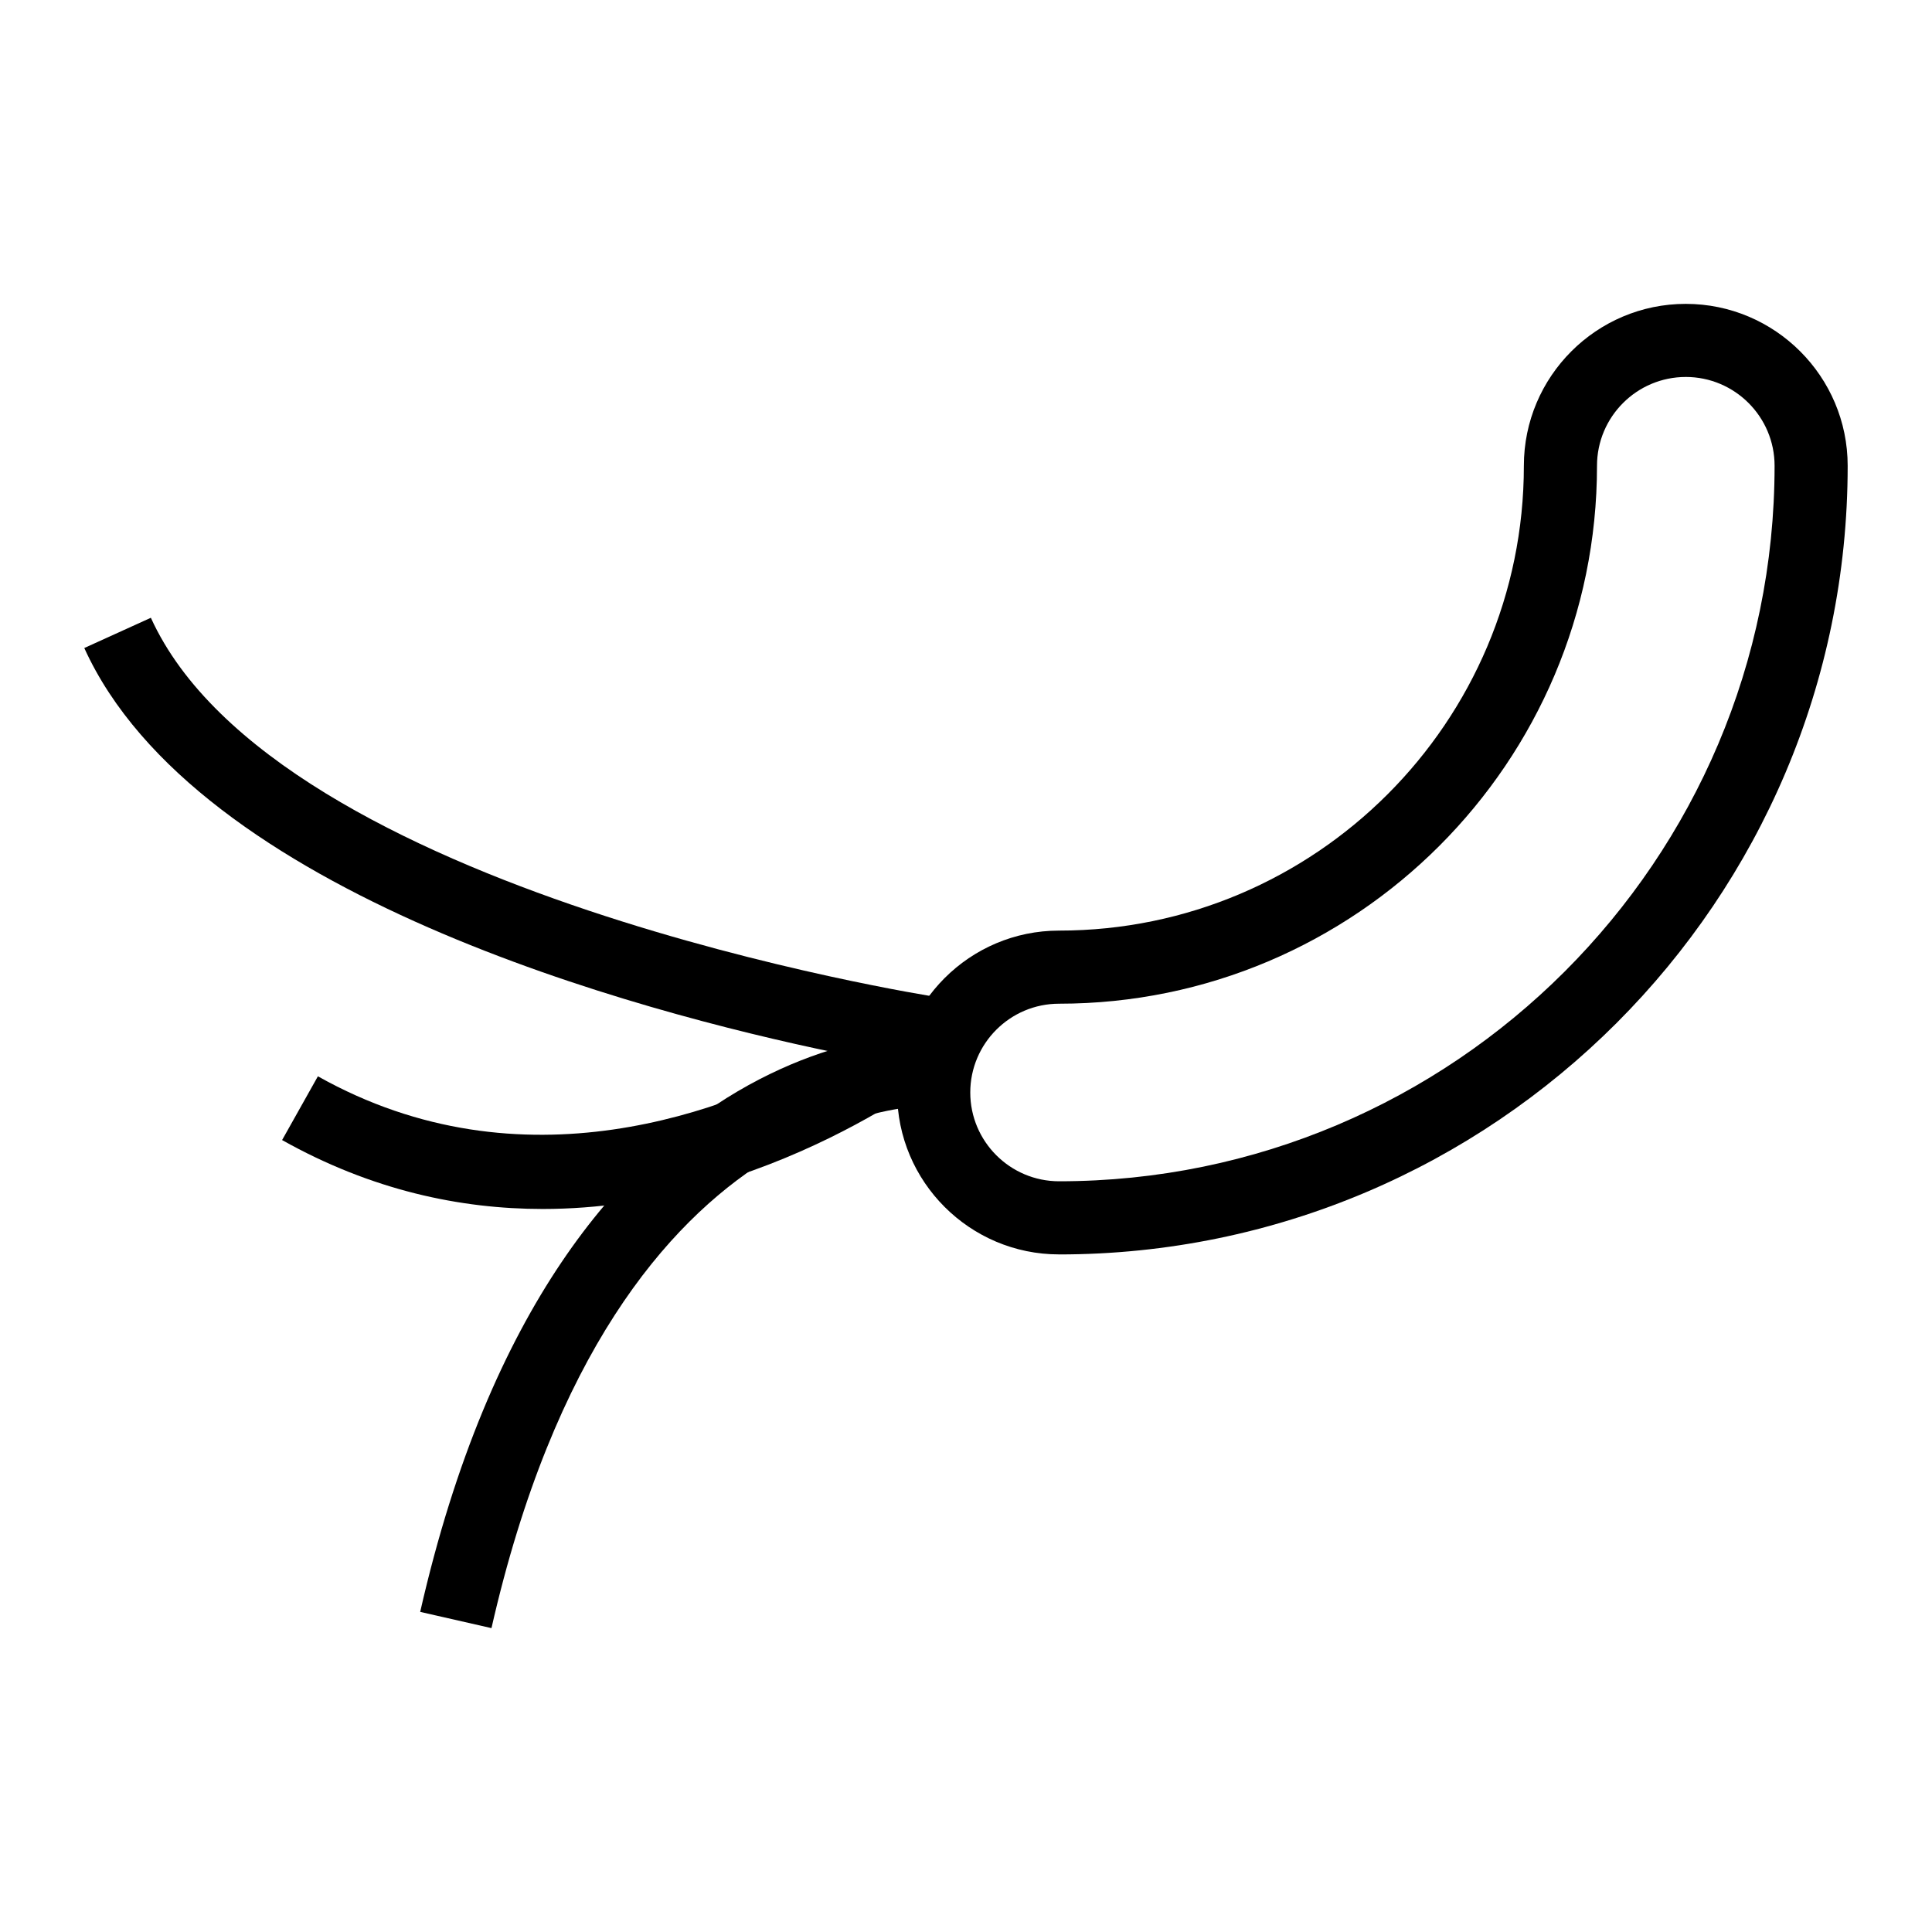
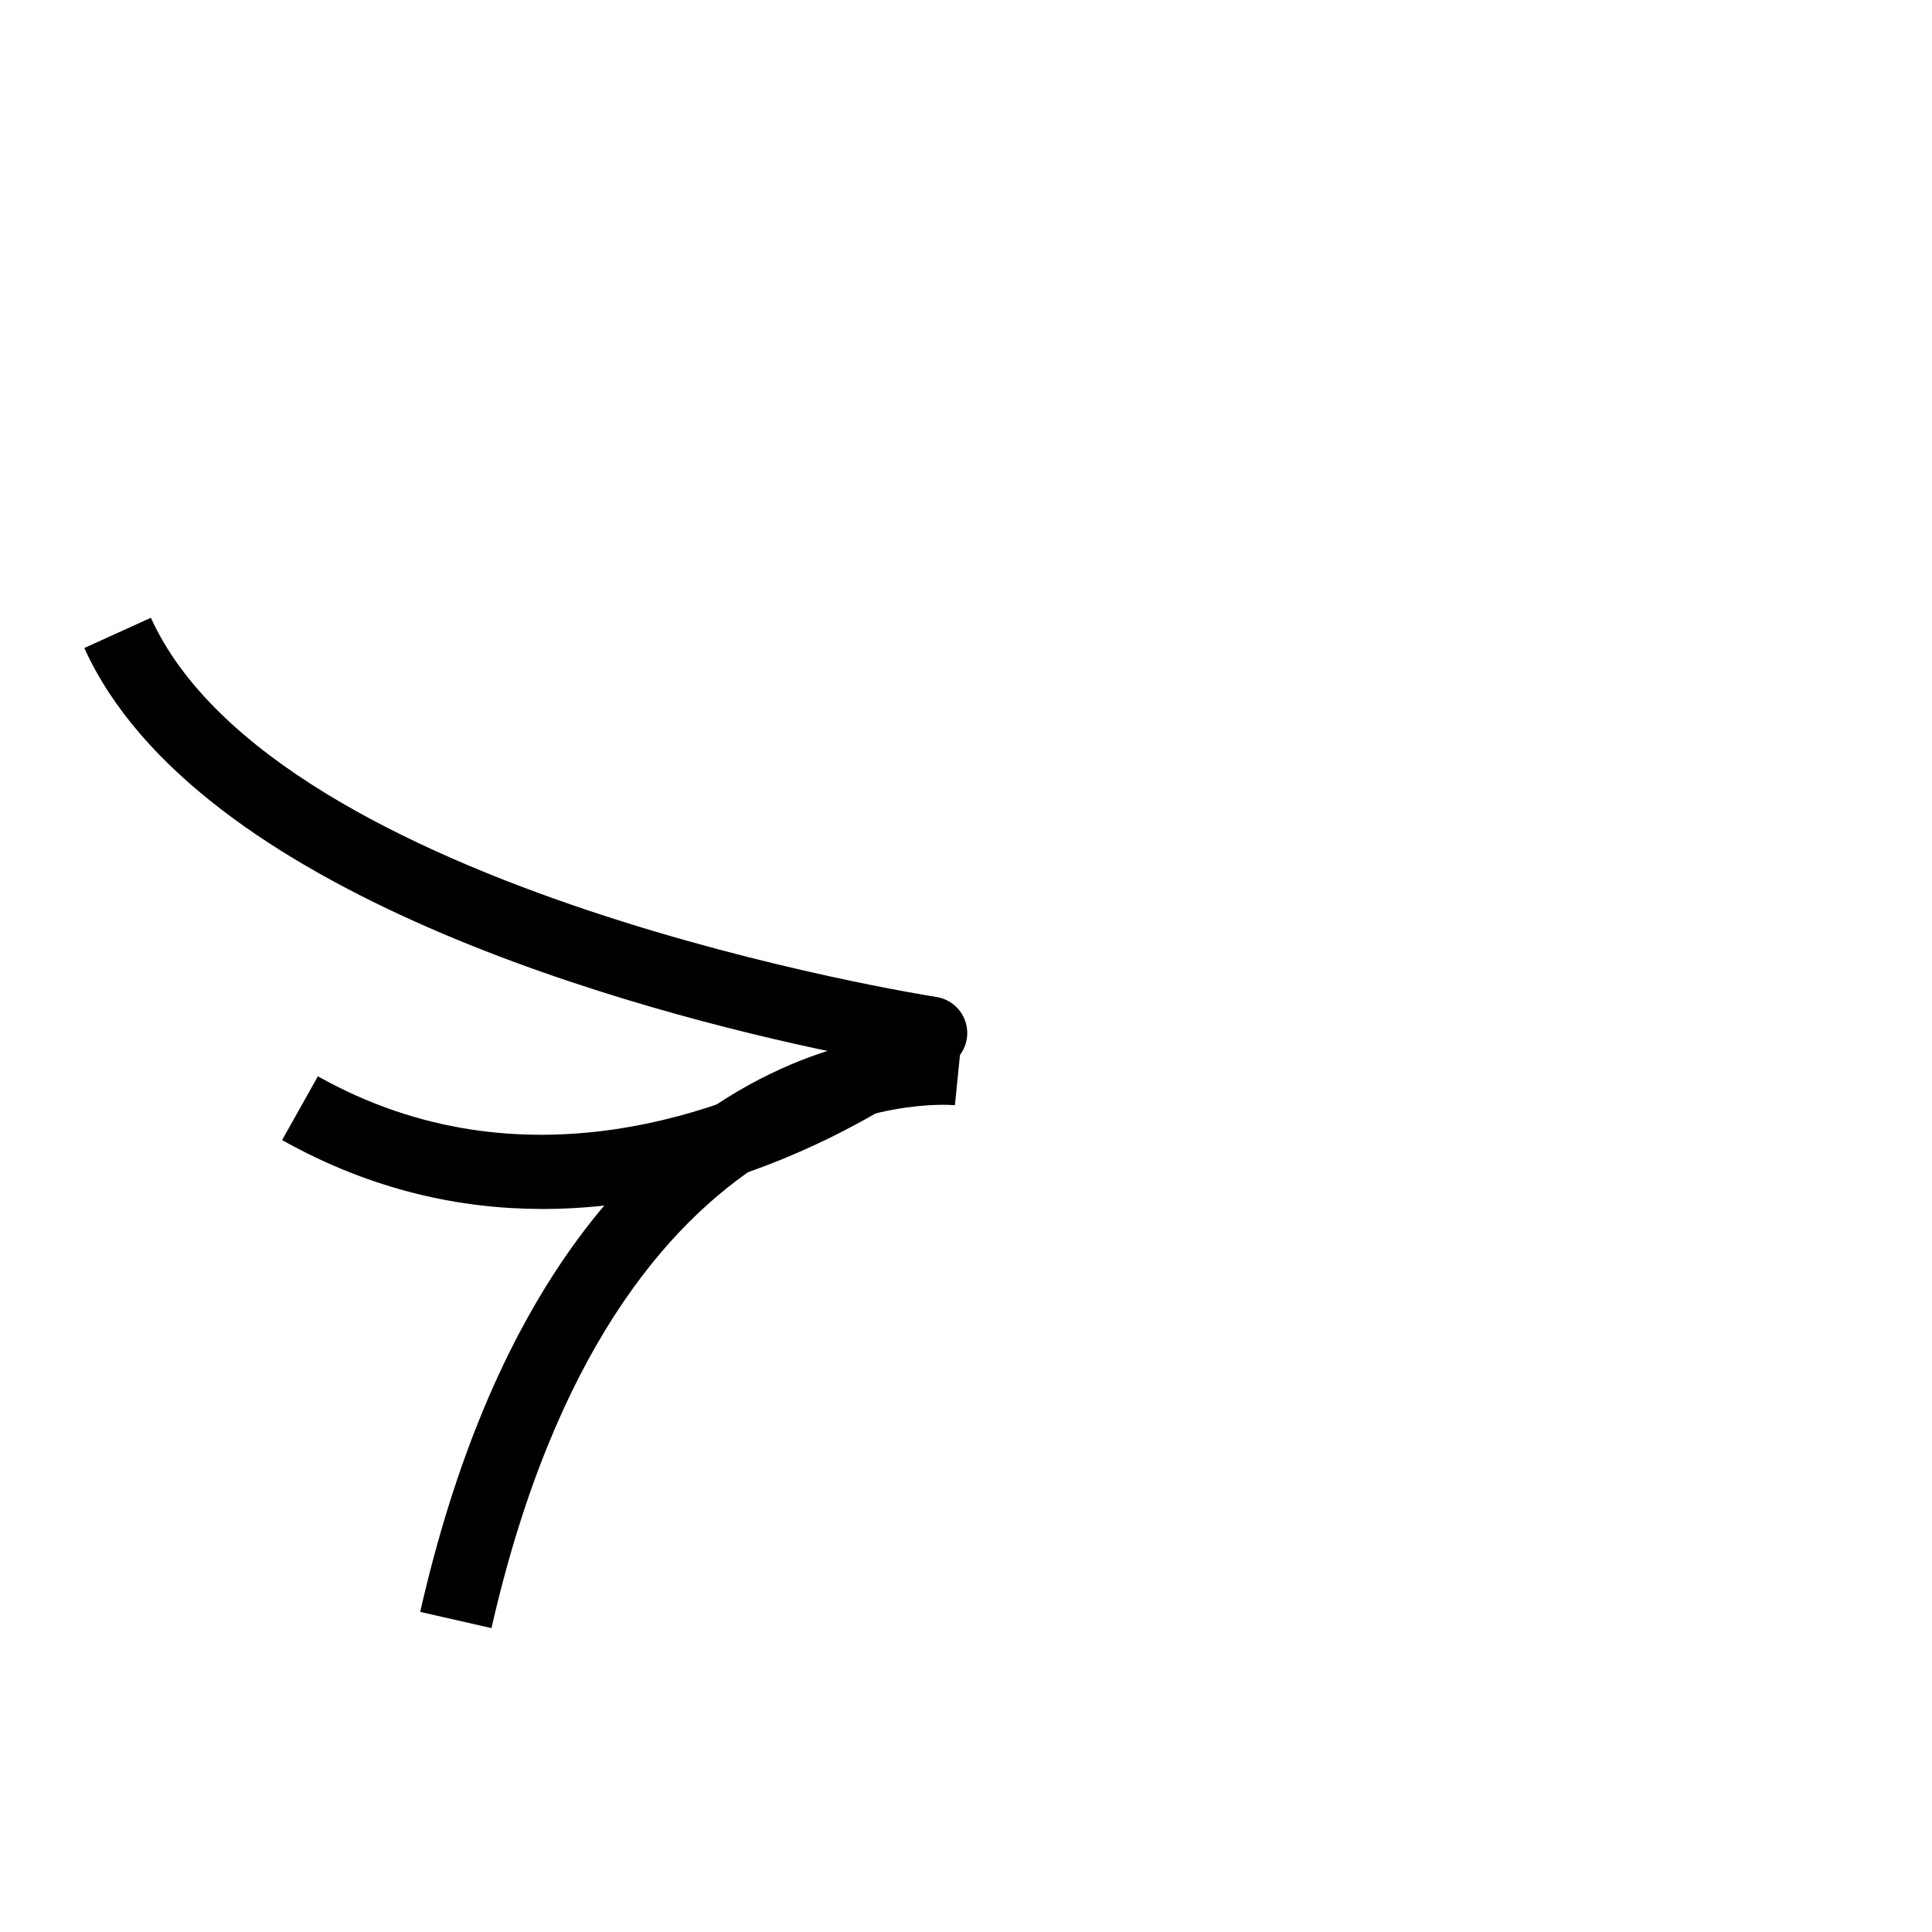
<svg xmlns="http://www.w3.org/2000/svg" fill="#000000" width="800px" height="800px" version="1.1" viewBox="144 144 512 512">
  <g>
-     <path d="m424.66 476.43c-23.66 0-42.91-19.246-42.91-42.902 0-23.66 19.25-42.91 42.91-42.91 67.926 0 123.18-55.262 123.18-123.18 0-23.66 19.246-42.91 42.902-42.91 23.66 0 42.91 19.25 42.91 42.91 0 115.24-93.754 209-209 209zm166.09-232.53c-12.973 0-23.527 10.555-23.527 23.531 0 78.605-63.957 142.56-142.56 142.56-12.977 0-23.531 10.555-23.531 23.531 0 12.973 10.555 23.527 23.531 23.527 104.55 0 189.62-85.062 189.62-189.62 0-12.977-10.555-23.531-23.531-23.531z" />
    <path d="m287.81 464.39c-21.781 0-45.297-4.926-69.051-18.262l9.488-16.898c54.188 30.438 108.67 9.316 136.78-6.348-51.504-10.715-169.01-41.828-198.69-107.15l17.645-8.016c33.207 73.086 206.38 100.21 208.12 100.48 3.793 0.578 6.894 3.34 7.894 7.051 1.004 3.703-0.273 7.648-3.258 10.066-2.637 2.129-49.262 39.078-108.93 39.078z" />
    <path d="m274.25 575.47-18.895-4.305c37.023-162.61 139.3-153.99 143.64-153.55l-1.93 19.277c-3.644-0.293-89.785-6.492-122.82 138.58z" />
  </g>
</svg>